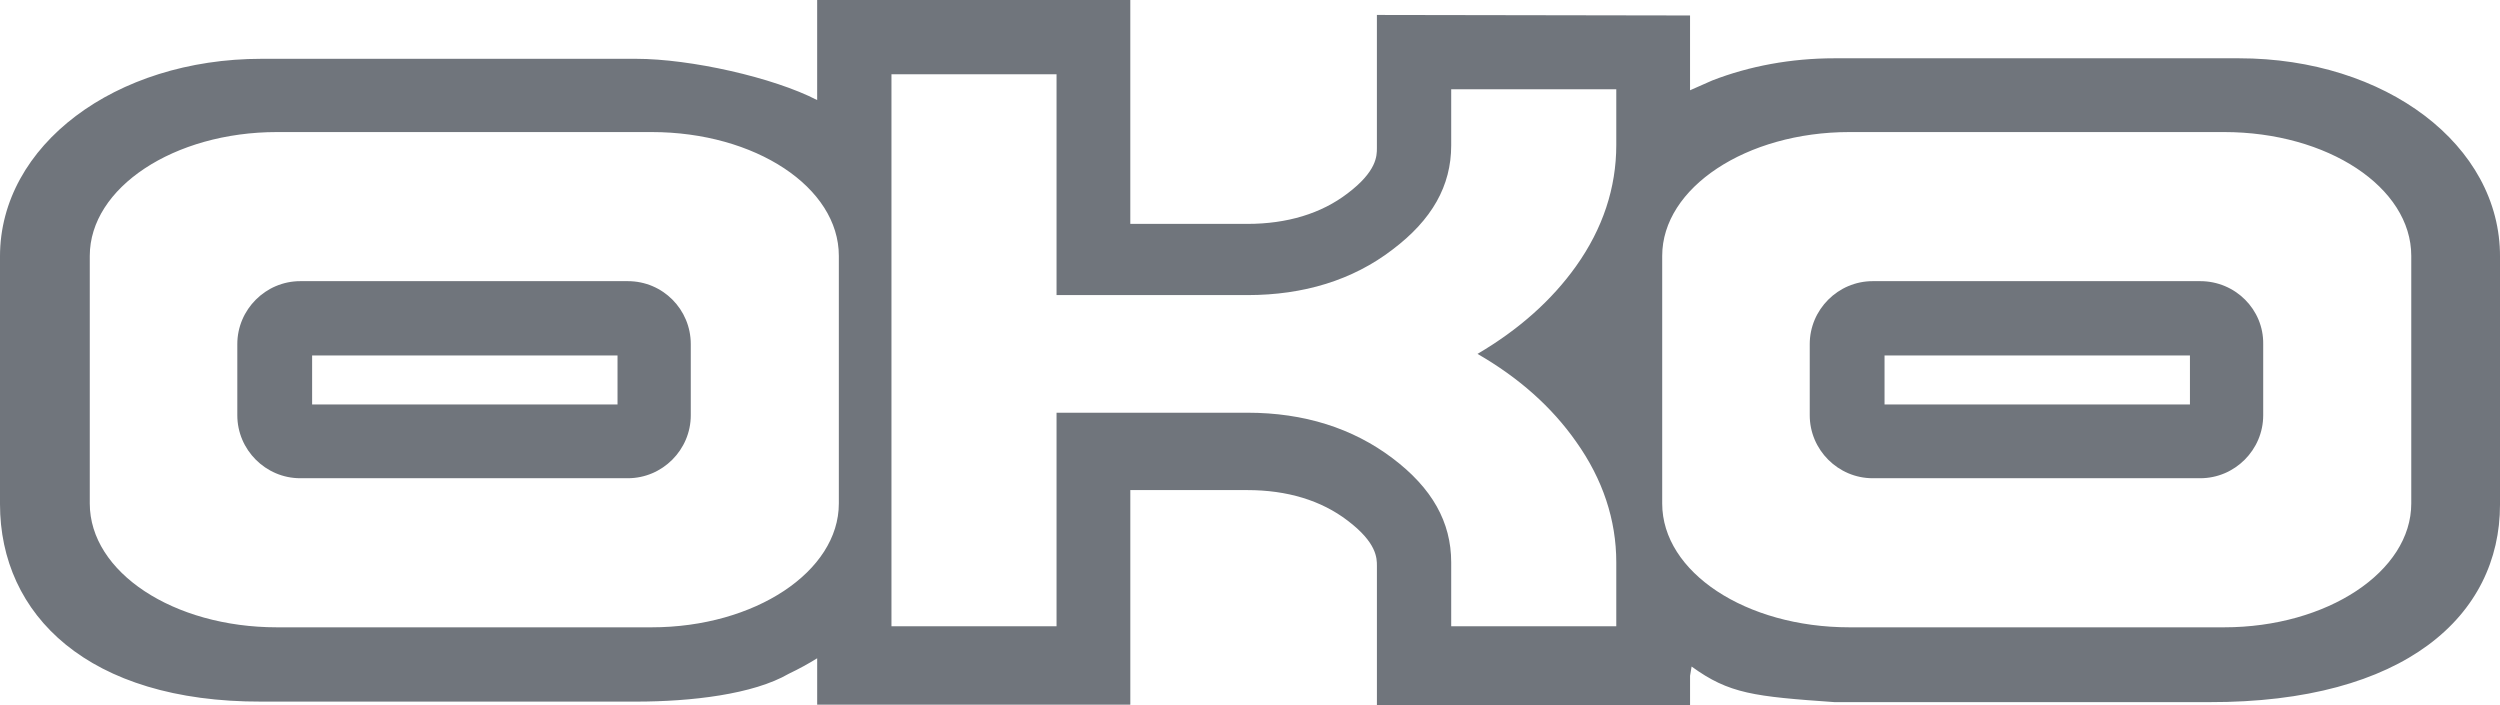
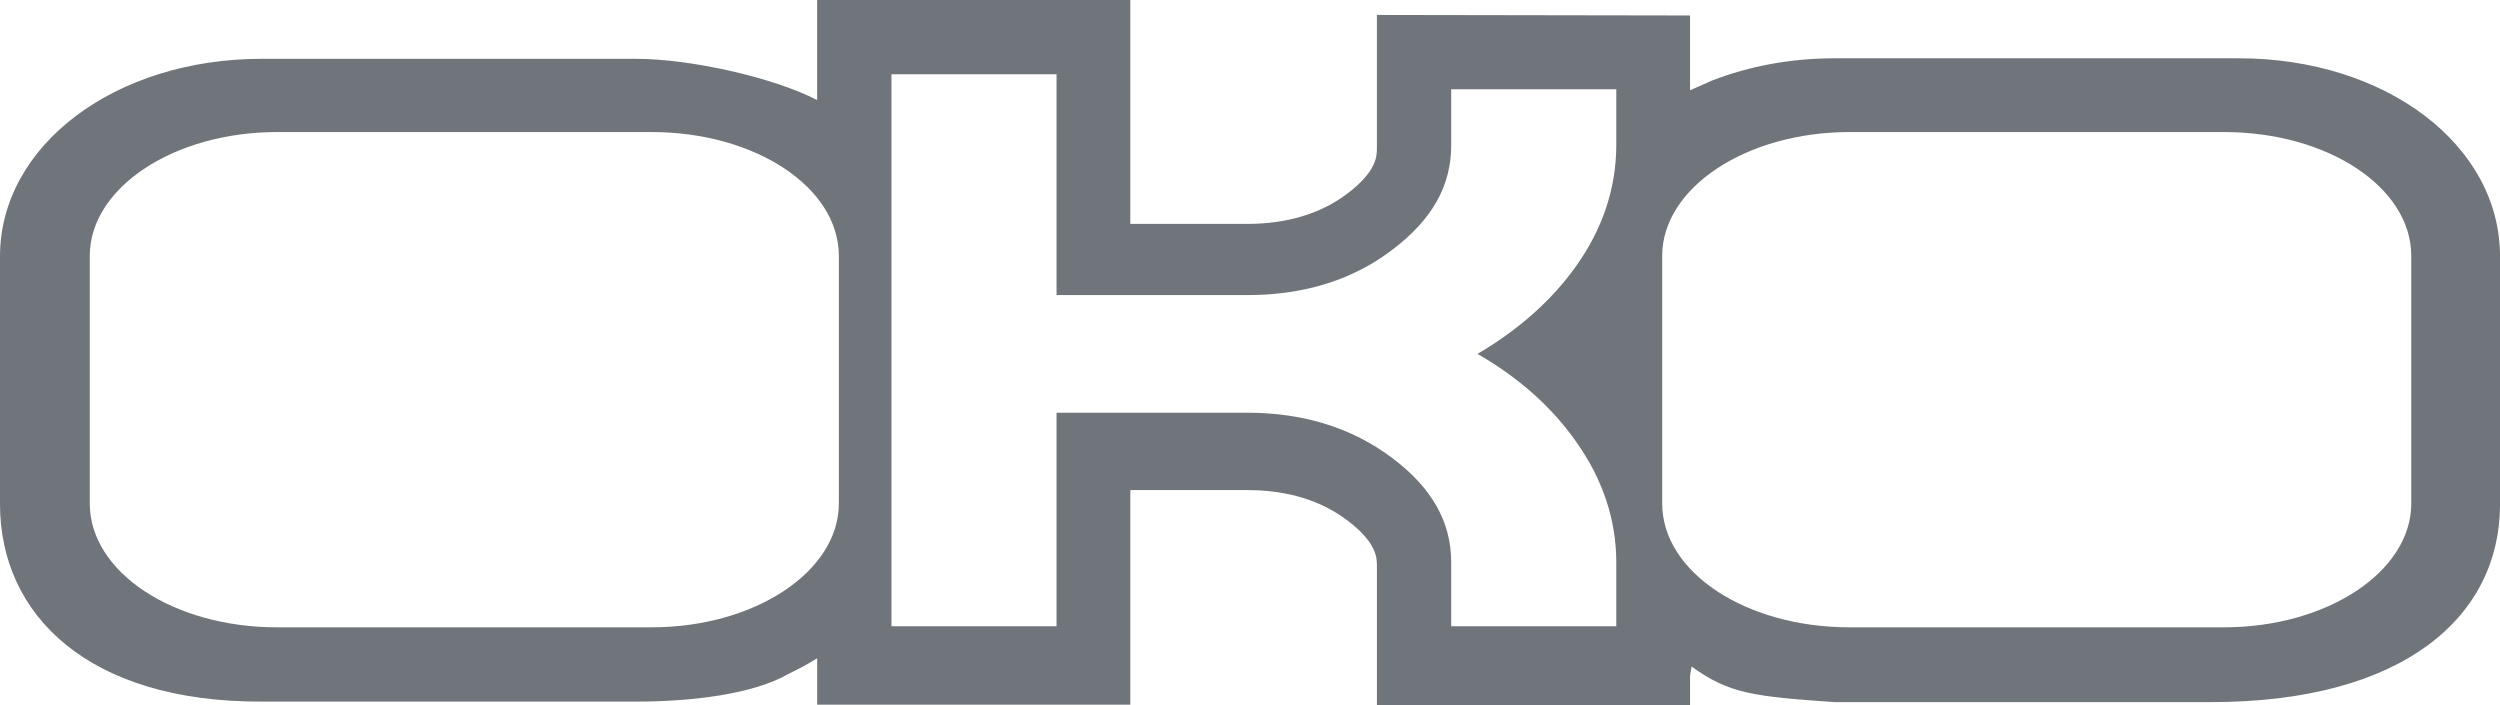
<svg xmlns="http://www.w3.org/2000/svg" version="1.1" id="Layer_1" x="0px" y="0px" width="342.646px" height="96.656px" viewBox="126.918 358.264 342.646 96.656" enable-background="new 126.918 358.264 342.646 96.656" xml:space="preserve">
  <g>
-     <path fill="#70757C" d="M212.969,396.799H168.07c-4.737,0-8.626,3.889-8.626,8.626v9.758c0,4.737,3.889,8.626,8.626,8.626h44.899   c4.737,0,8.626-3.889,8.626-8.626v-9.758C221.595,400.688,217.777,396.799,212.969,396.799z M211.555,413.697h-41.858v-6.717   h41.858V413.697z" />
-     <path fill="#70757C" d="M428.483,396.799h-44.898c-4.737,0-8.627,3.889-8.627,8.626v9.758c0,4.737,3.89,8.626,8.627,8.626h44.898   c4.737,0,8.626-3.889,8.626-8.626v-9.758C437.18,400.688,433.291,396.799,428.483,396.799z M427.069,413.697H385.21v-6.717h41.858   V413.697z" />
    <path fill="#70757C" d="M433.785,366.253h-55.434c-5.939,0-11.667,1.061-16.758,3.041l-3.04,1.343v-10.252l-42.919-0.071v18.242   c0,1.061,0,3.182-4.03,6.222c-3.606,2.758-8.272,4.172-13.717,4.172h-16.051v-30.687h-42.919v13.717   c-6.01-3.111-17.394-5.656-24.818-5.656h-51.333c-20.081,0-35.849,11.878-35.849,27.081v33.939   c0,15.202,12.091,27.151,35.849,27.081H214.1c7.565,0,16.051-0.99,20.93-3.818c1.343-0.636,2.757-1.414,3.889-2.121v6.363h42.919   v-29.414h16.051c5.444,0,10.11,1.414,13.717,4.172c4.03,3.041,4.03,5.162,4.03,6.223v19.091h42.919v-4.03l0.212-1.273   c5.161,3.748,8.556,4.102,19.586,4.879h51.333c26.868,0.071,39.879-11.879,39.879-27.08v-33.939   C469.634,378.132,453.866,366.253,433.785,366.253z M241.888,427.273c0,9.333-11.525,16.97-25.667,16.97h-51.333   c-14.212,0-25.666-7.565-25.666-16.97v-33.939c0-9.333,11.525-16.97,25.666-16.97h51.333c14.213,0,25.667,7.566,25.667,16.97   V427.273z M348.443,378.132c0,5.869-1.838,11.454-5.515,16.616c-3.323,4.667-7.849,8.697-13.506,12.021   c5.657,3.252,10.183,7.282,13.506,12.02c3.677,5.162,5.515,10.748,5.515,16.546v8.768h-22.626v-8.768   c0-5.516-2.616-10.182-8.061-14.283c-5.444-4.101-12.091-6.222-19.868-6.222h-26.162v29.272H249.1v-75.656h22.626v30.263h26.162   c7.707,0,14.424-2.051,19.868-6.223c5.444-4.101,8.061-8.768,8.061-14.283v-7.707h22.626V378.132z M457.402,427.273   c0,9.333-11.525,16.97-25.666,16.97h-51.333c-14.213,0-25.667-7.565-25.667-16.97v-33.939c0-9.333,11.525-16.97,25.667-16.97   h51.333c14.212,0,25.666,7.566,25.666,16.97V427.273L457.402,427.273z" />
  </g>
</svg>